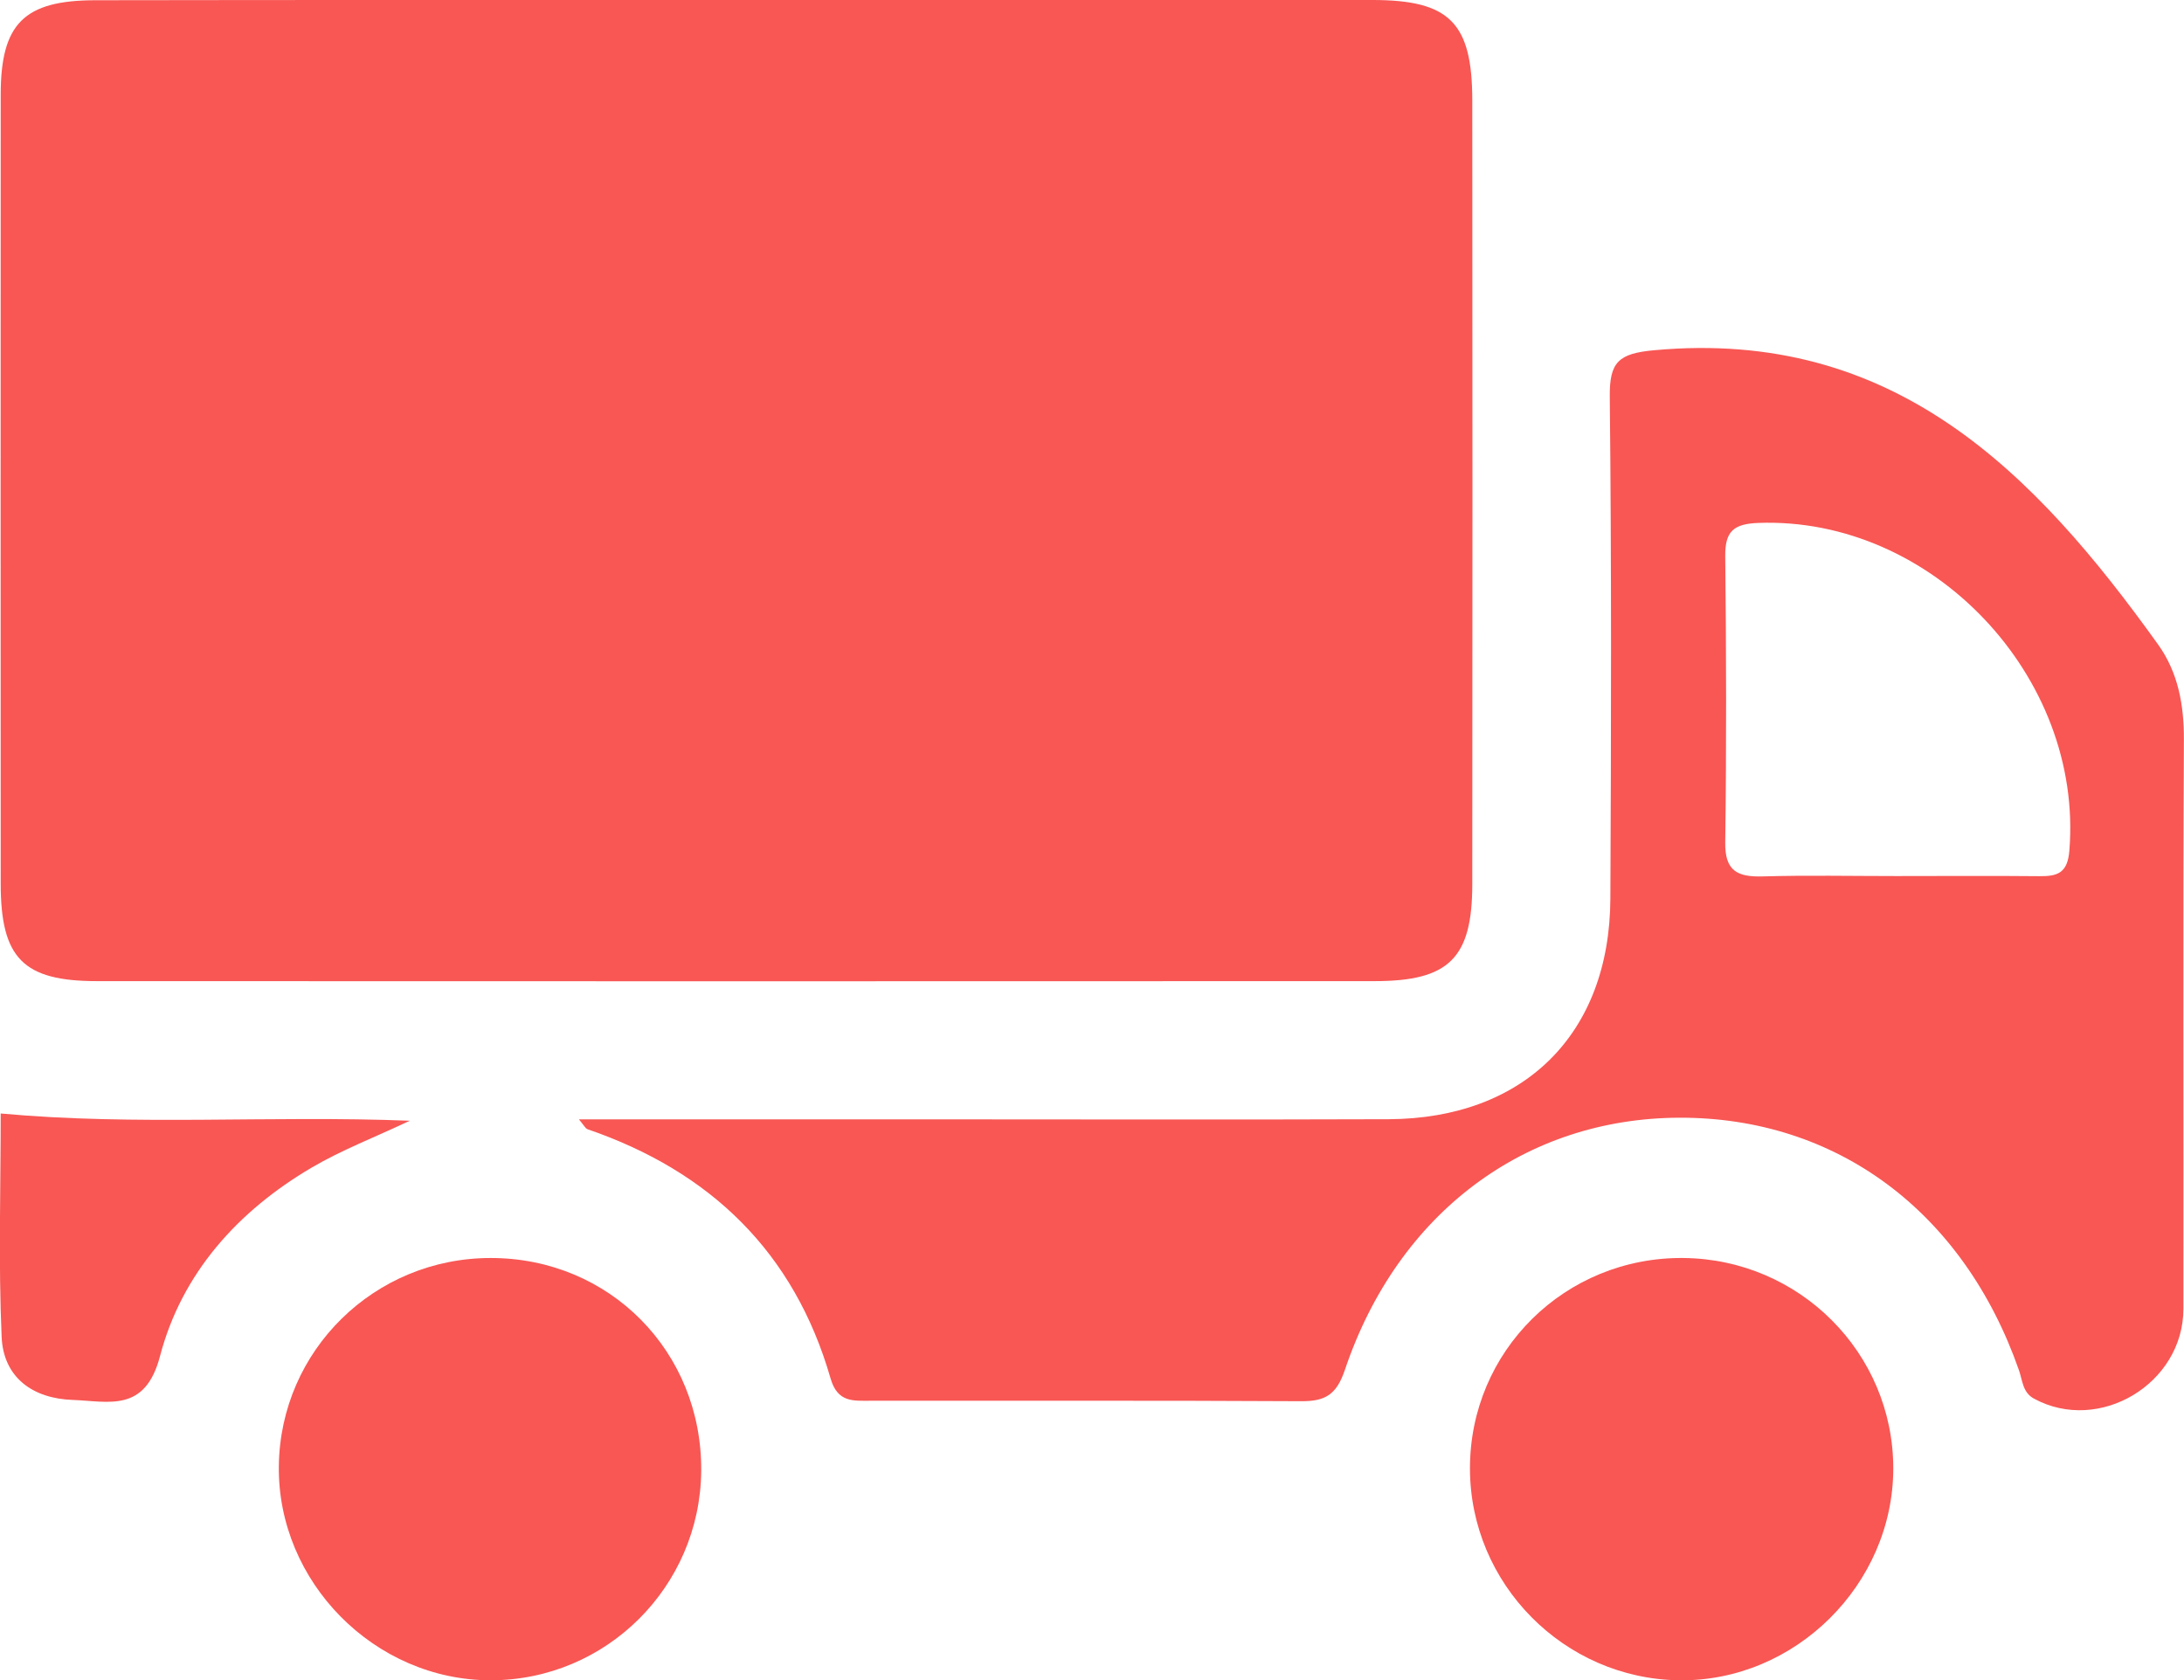
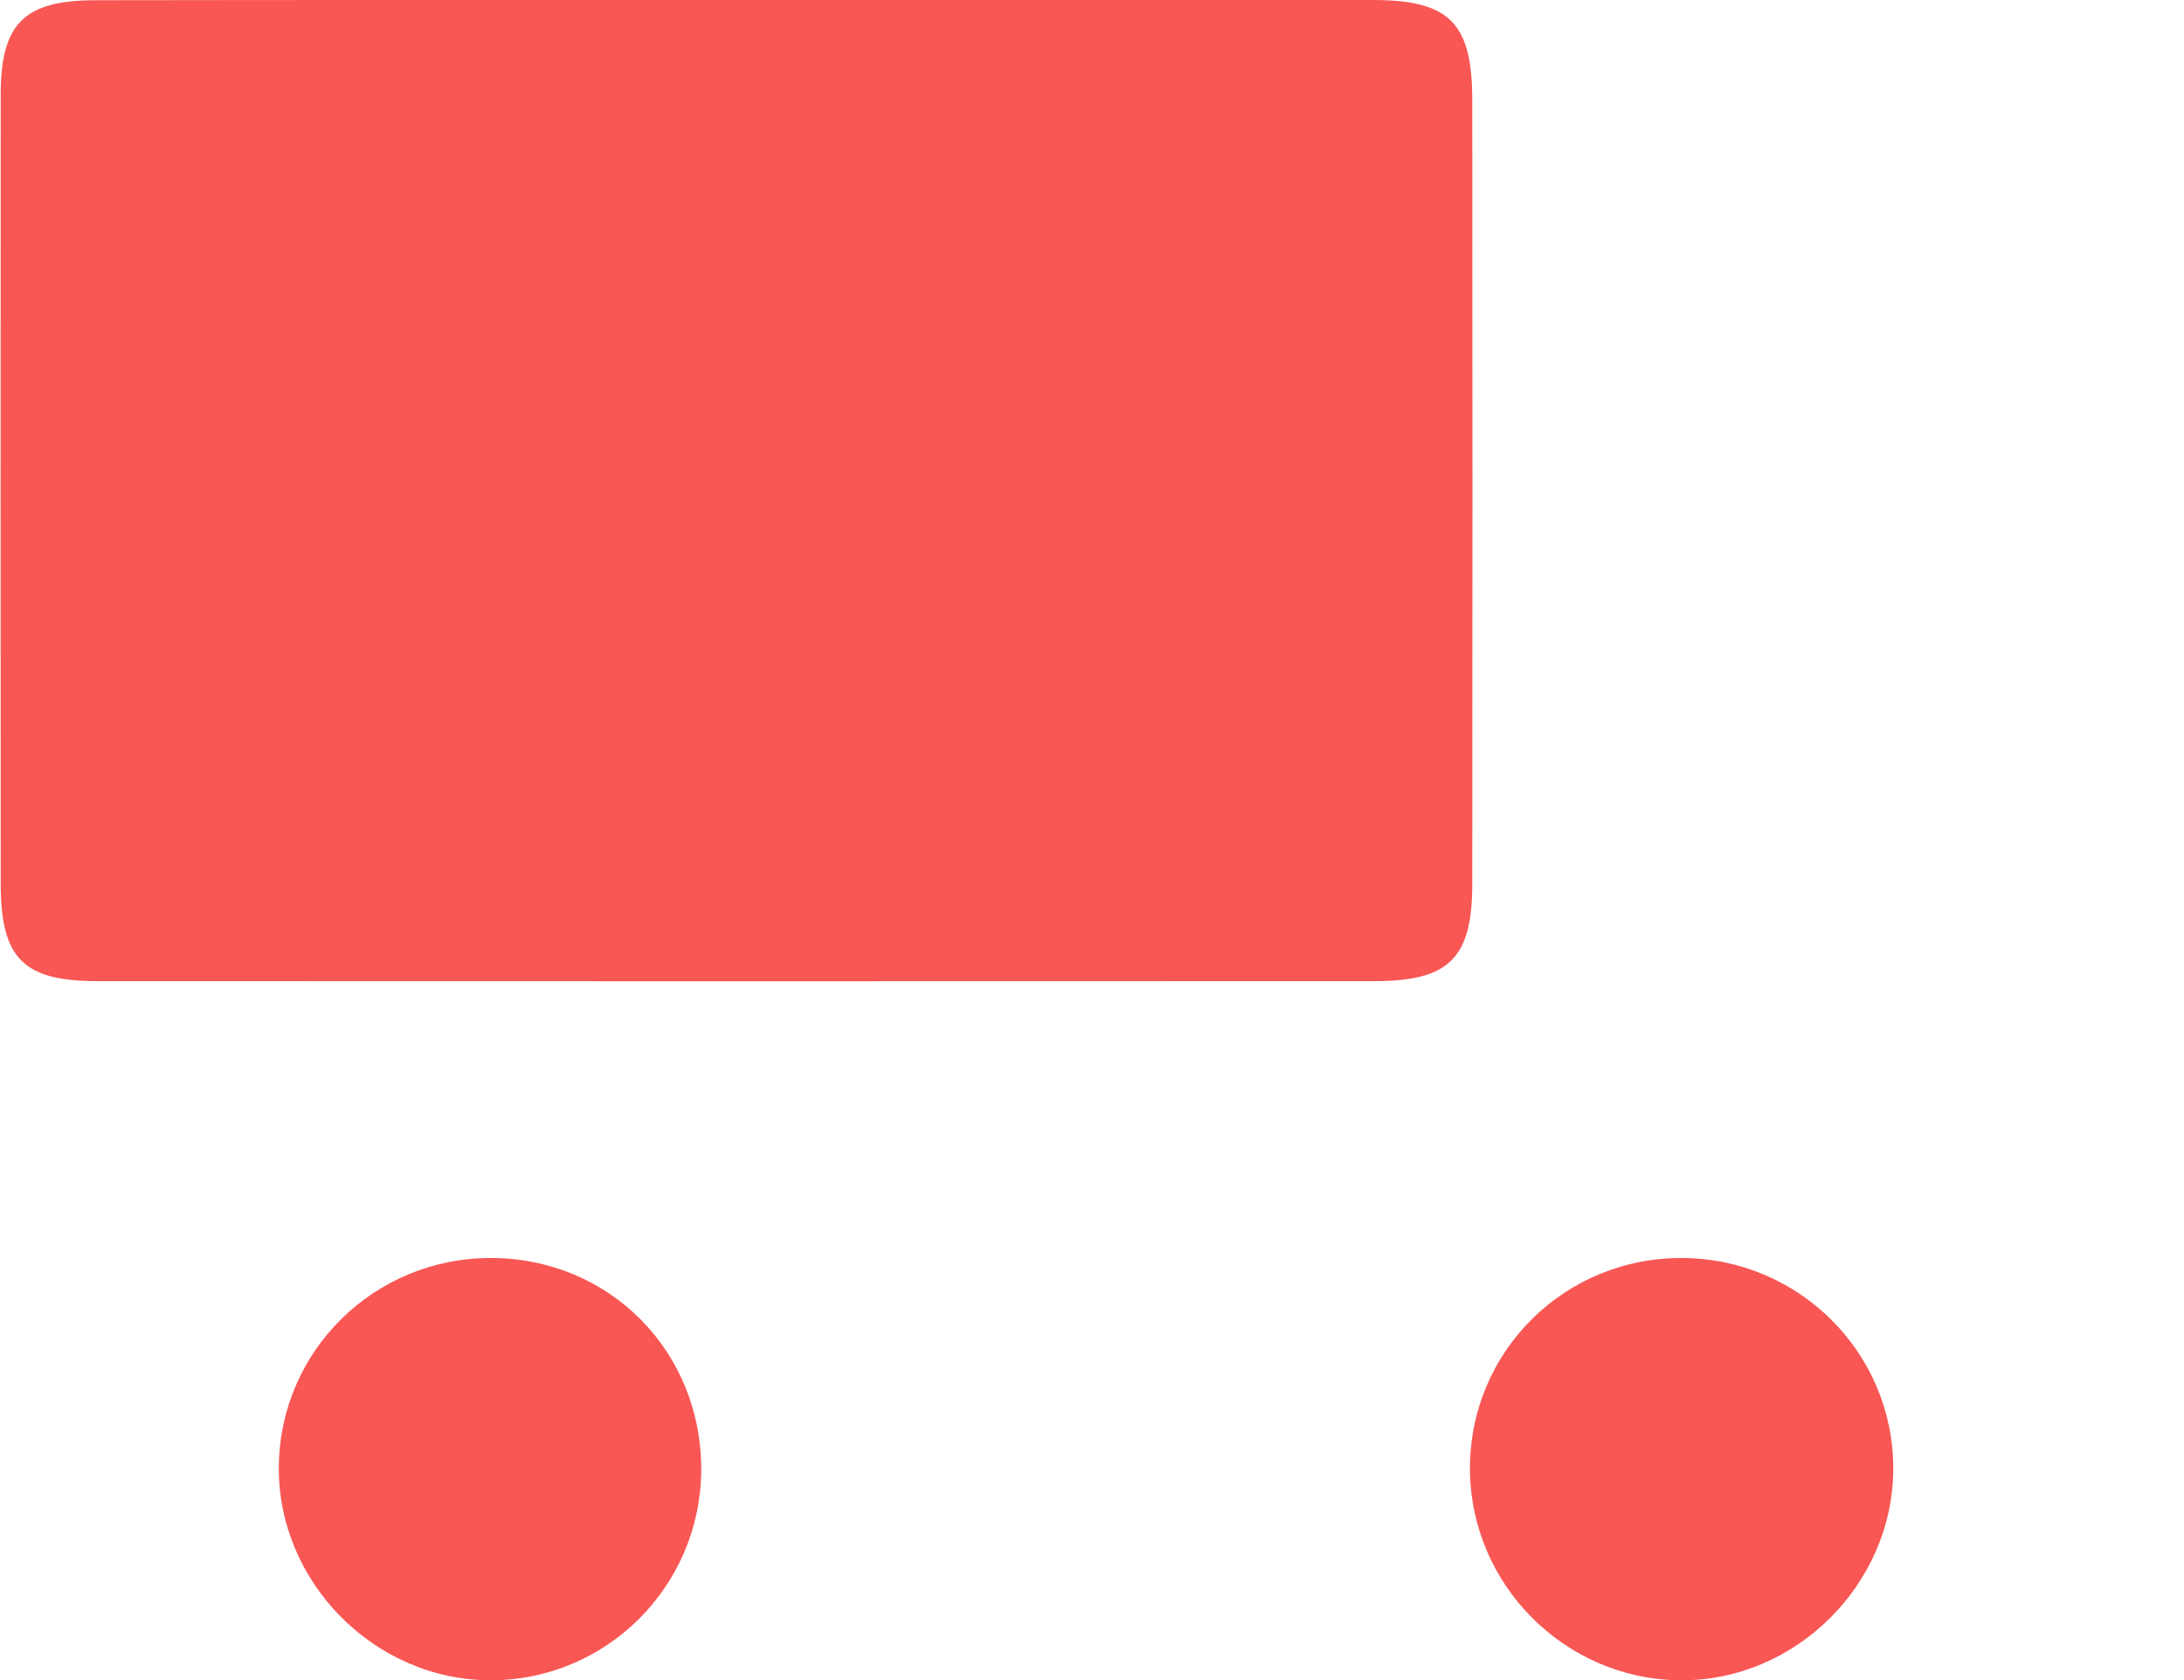
<svg xmlns="http://www.w3.org/2000/svg" id="Laag_2" data-name="Laag 2" viewBox="0 0 187.28 144.08">
  <defs>
    <style>
      .cls-1 {
        fill: #f85754;
      }
    </style>
  </defs>
  <g id="Laag_1-2" data-name="Laag 1">
    <g id="_4pdCU9.tif" data-name="4pdCU9.tif">
      <g>
        <path class="cls-1" d="M63.14,0c18.19,0,36.38-.01,54.56,0,6.6,0,8.54,1.95,8.55,8.58,.02,22.41,.02,44.81,0,67.22,0,6.36-1.99,8.33-8.38,8.33-36.51,.01-73.03,.02-109.54,0-6.35,0-8.27-1.97-8.27-8.37-.01-22.54-.01-45.09,0-67.63C.06,2.03,2.05,.03,8.17,.02,26.49-.01,44.82,0,63.14,0Z" />
-         <path class="cls-1" d="M49.65,95.98c9.64,0,19.01,0,28.39,0,13.68,0,27.35,.04,41.03-.01,11.63-.05,18.97-7.32,19.02-18.91,.07-14.35,.1-28.69-.05-43.04-.03-2.98,.74-3.71,3.82-3.99,20.53-1.88,32.59,10.43,43.21,25.25,1.7,2.38,2.22,5.17,2.2,8.16-.08,16.26-.02,32.52-.04,48.78,0,6.43-7.22,10.75-12.81,7.71-.98-.53-.98-1.54-1.29-2.43-4.76-13.61-15.64-21.7-29.12-21.66-13.22,.04-24.14,8.15-28.68,21.61-.72,2.14-1.68,2.71-3.74,2.7-12.31-.07-24.62-.03-36.93-.04-1.49,0-2.84,.17-3.44-1.92-3.11-10.8-10.29-17.74-20.83-21.36-.2-.07-.33-.36-.74-.84Zm112.94-20.86c4.09,0,8.19-.03,12.28,.01,1.57,.02,2.43-.27,2.58-2.2,1.21-14.95-11.81-28.65-26.68-28.09-2.1,.08-2.85,.71-2.83,2.84,.09,8.18,.11,16.36,0,24.54-.04,2.46,1.04,2.99,3.2,2.93,3.82-.11,7.64-.03,11.46-.03Z" />
        <path class="cls-1" d="M144.36,107.87c9.96,.1,17.98,8.14,17.99,18.03,0,9.97-8.43,18.31-18.36,18.18-9.88-.13-17.92-8.27-17.94-18.14-.02-10.09,8.16-18.17,18.31-18.07Z" />
        <path class="cls-1" d="M60.13,126.13c-.09,9.93-8.15,17.95-18.06,17.95-9.95,0-18.28-8.43-18.16-18.37,.12-9.91,8.19-17.84,18.17-17.84,10.2,0,18.13,8.03,18.05,18.26Z" />
-         <path class="cls-1" d="M.07,95.48c11.67,1.07,23.09,.15,35.07,.62-3.12,1.47-5.88,2.53-8.4,4.01-6.35,3.73-11.16,9.08-13.02,16.18-1.28,4.88-4.41,3.86-7.49,3.75-3.42-.12-5.94-1.92-6.09-5.41-.28-6.38-.08-12.78-.08-19.15Z" />
      </g>
    </g>
  </g>
</svg>